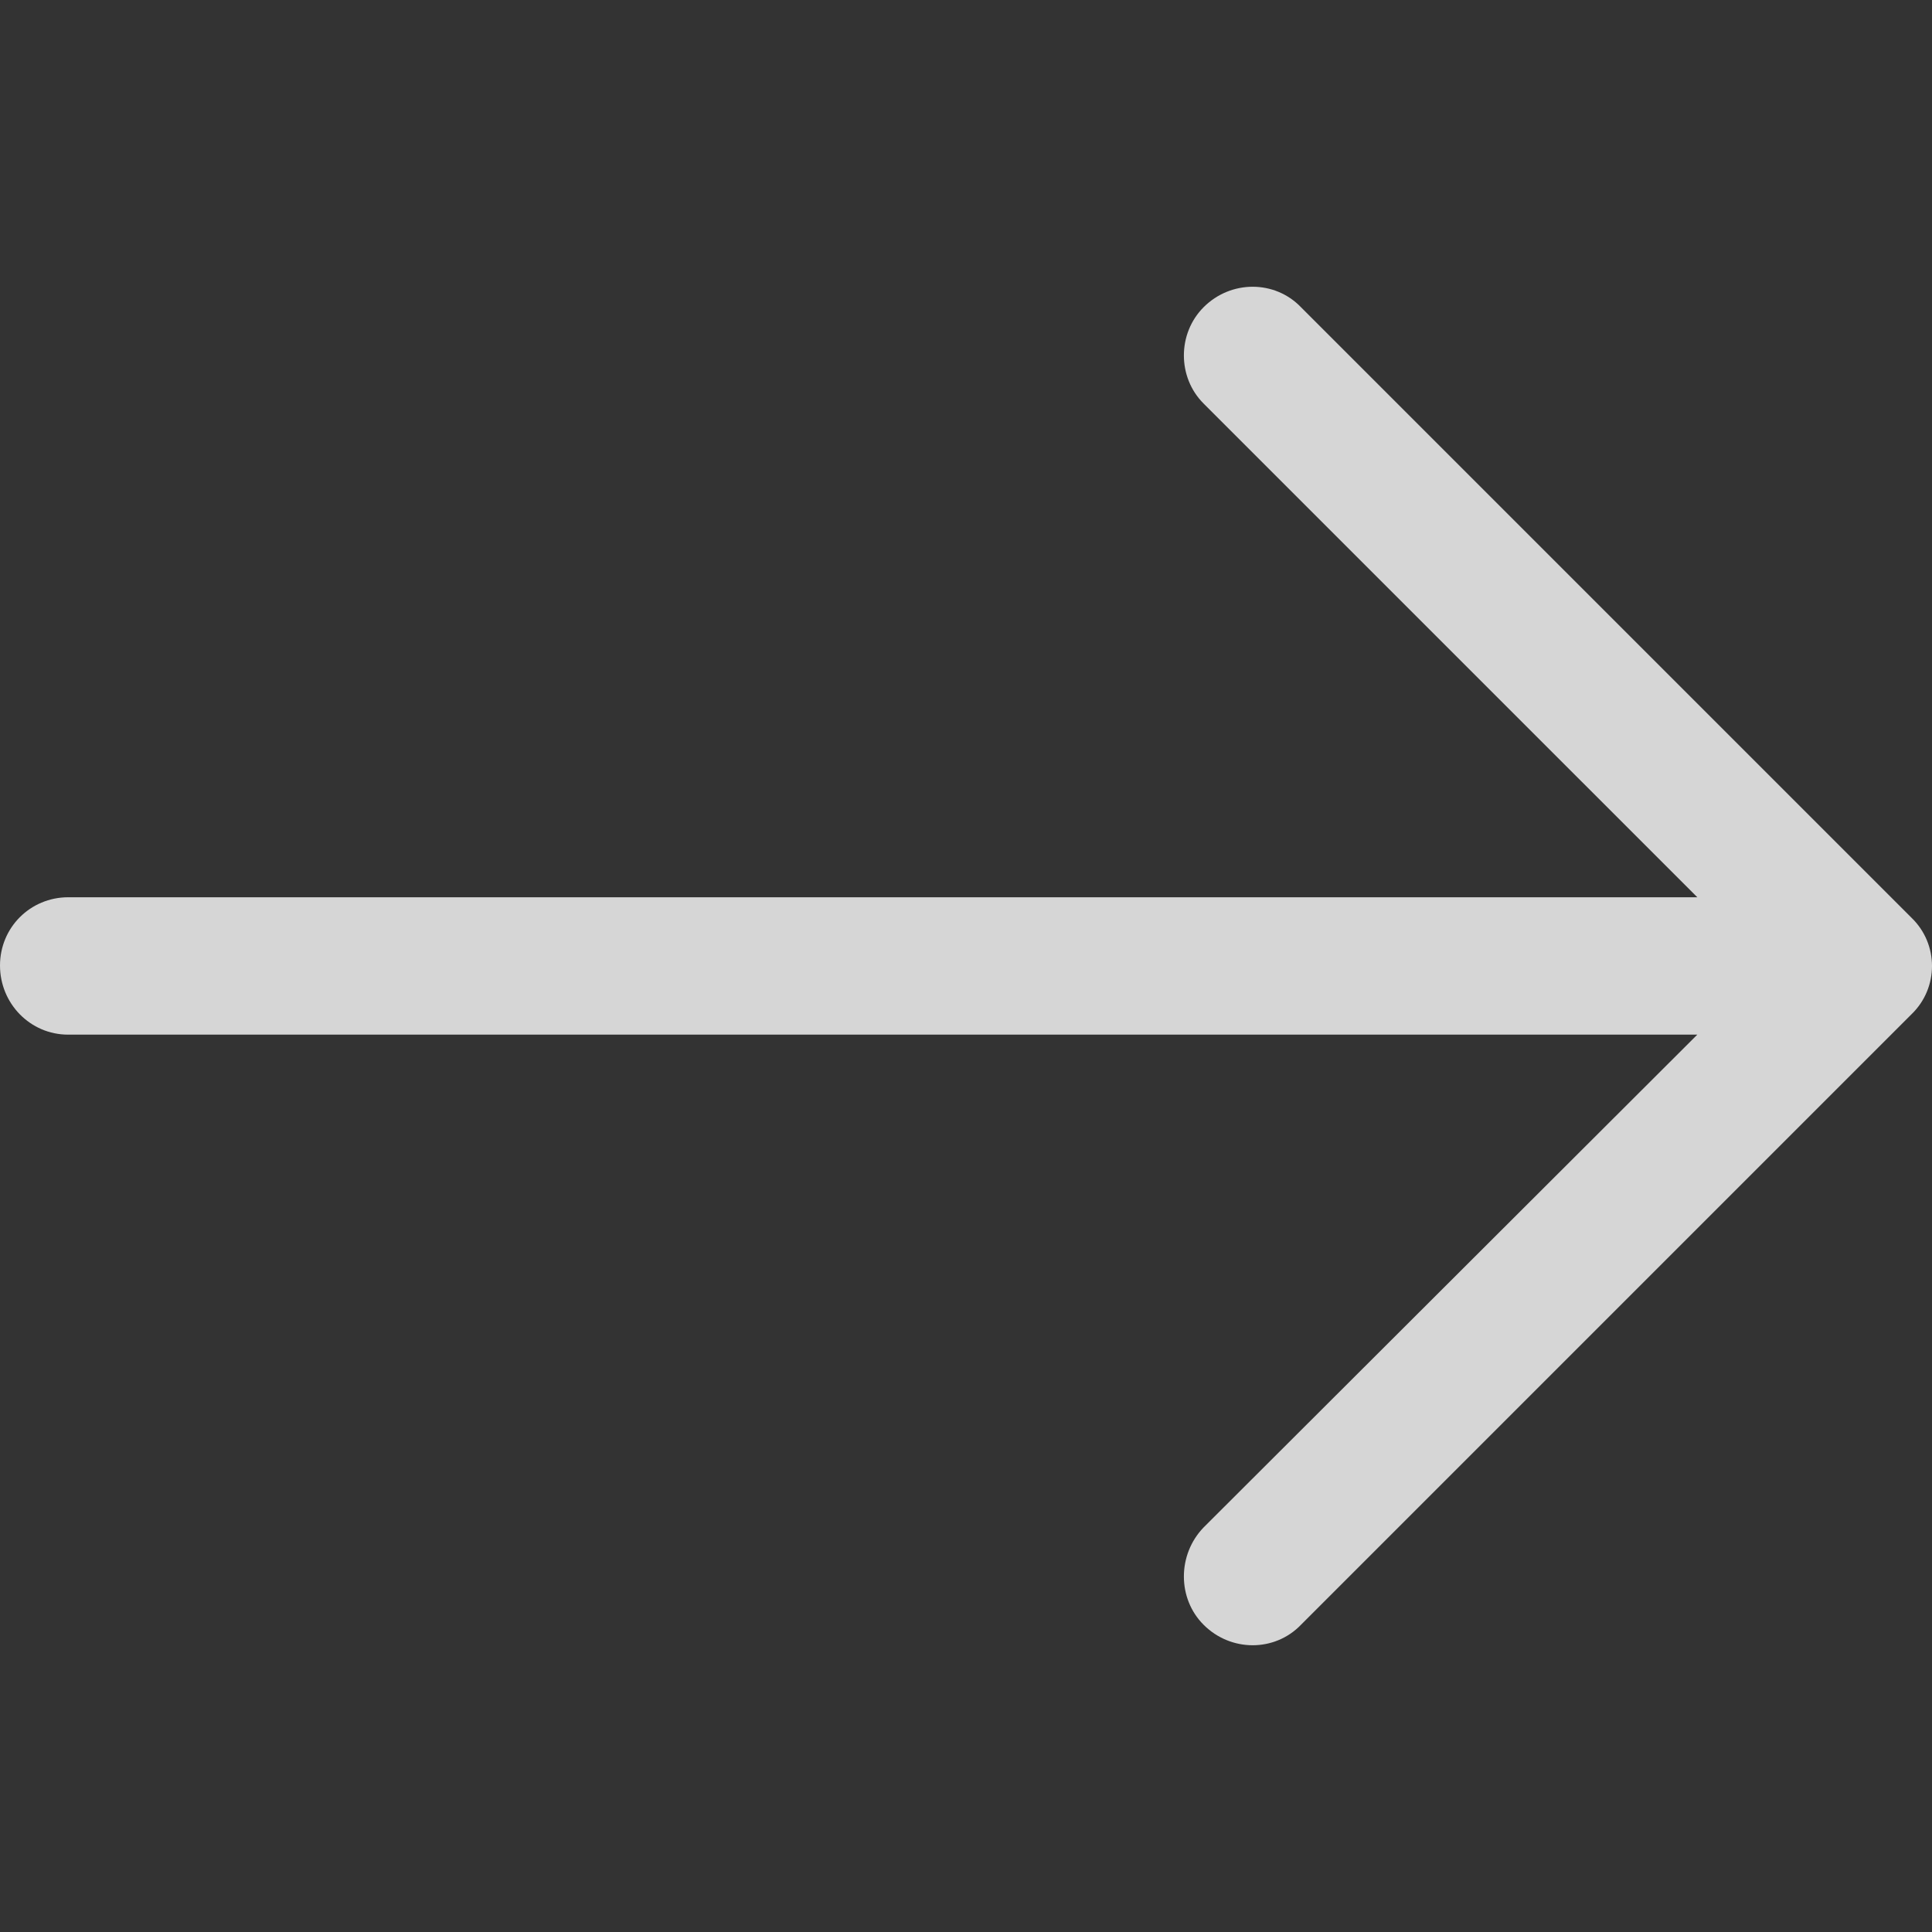
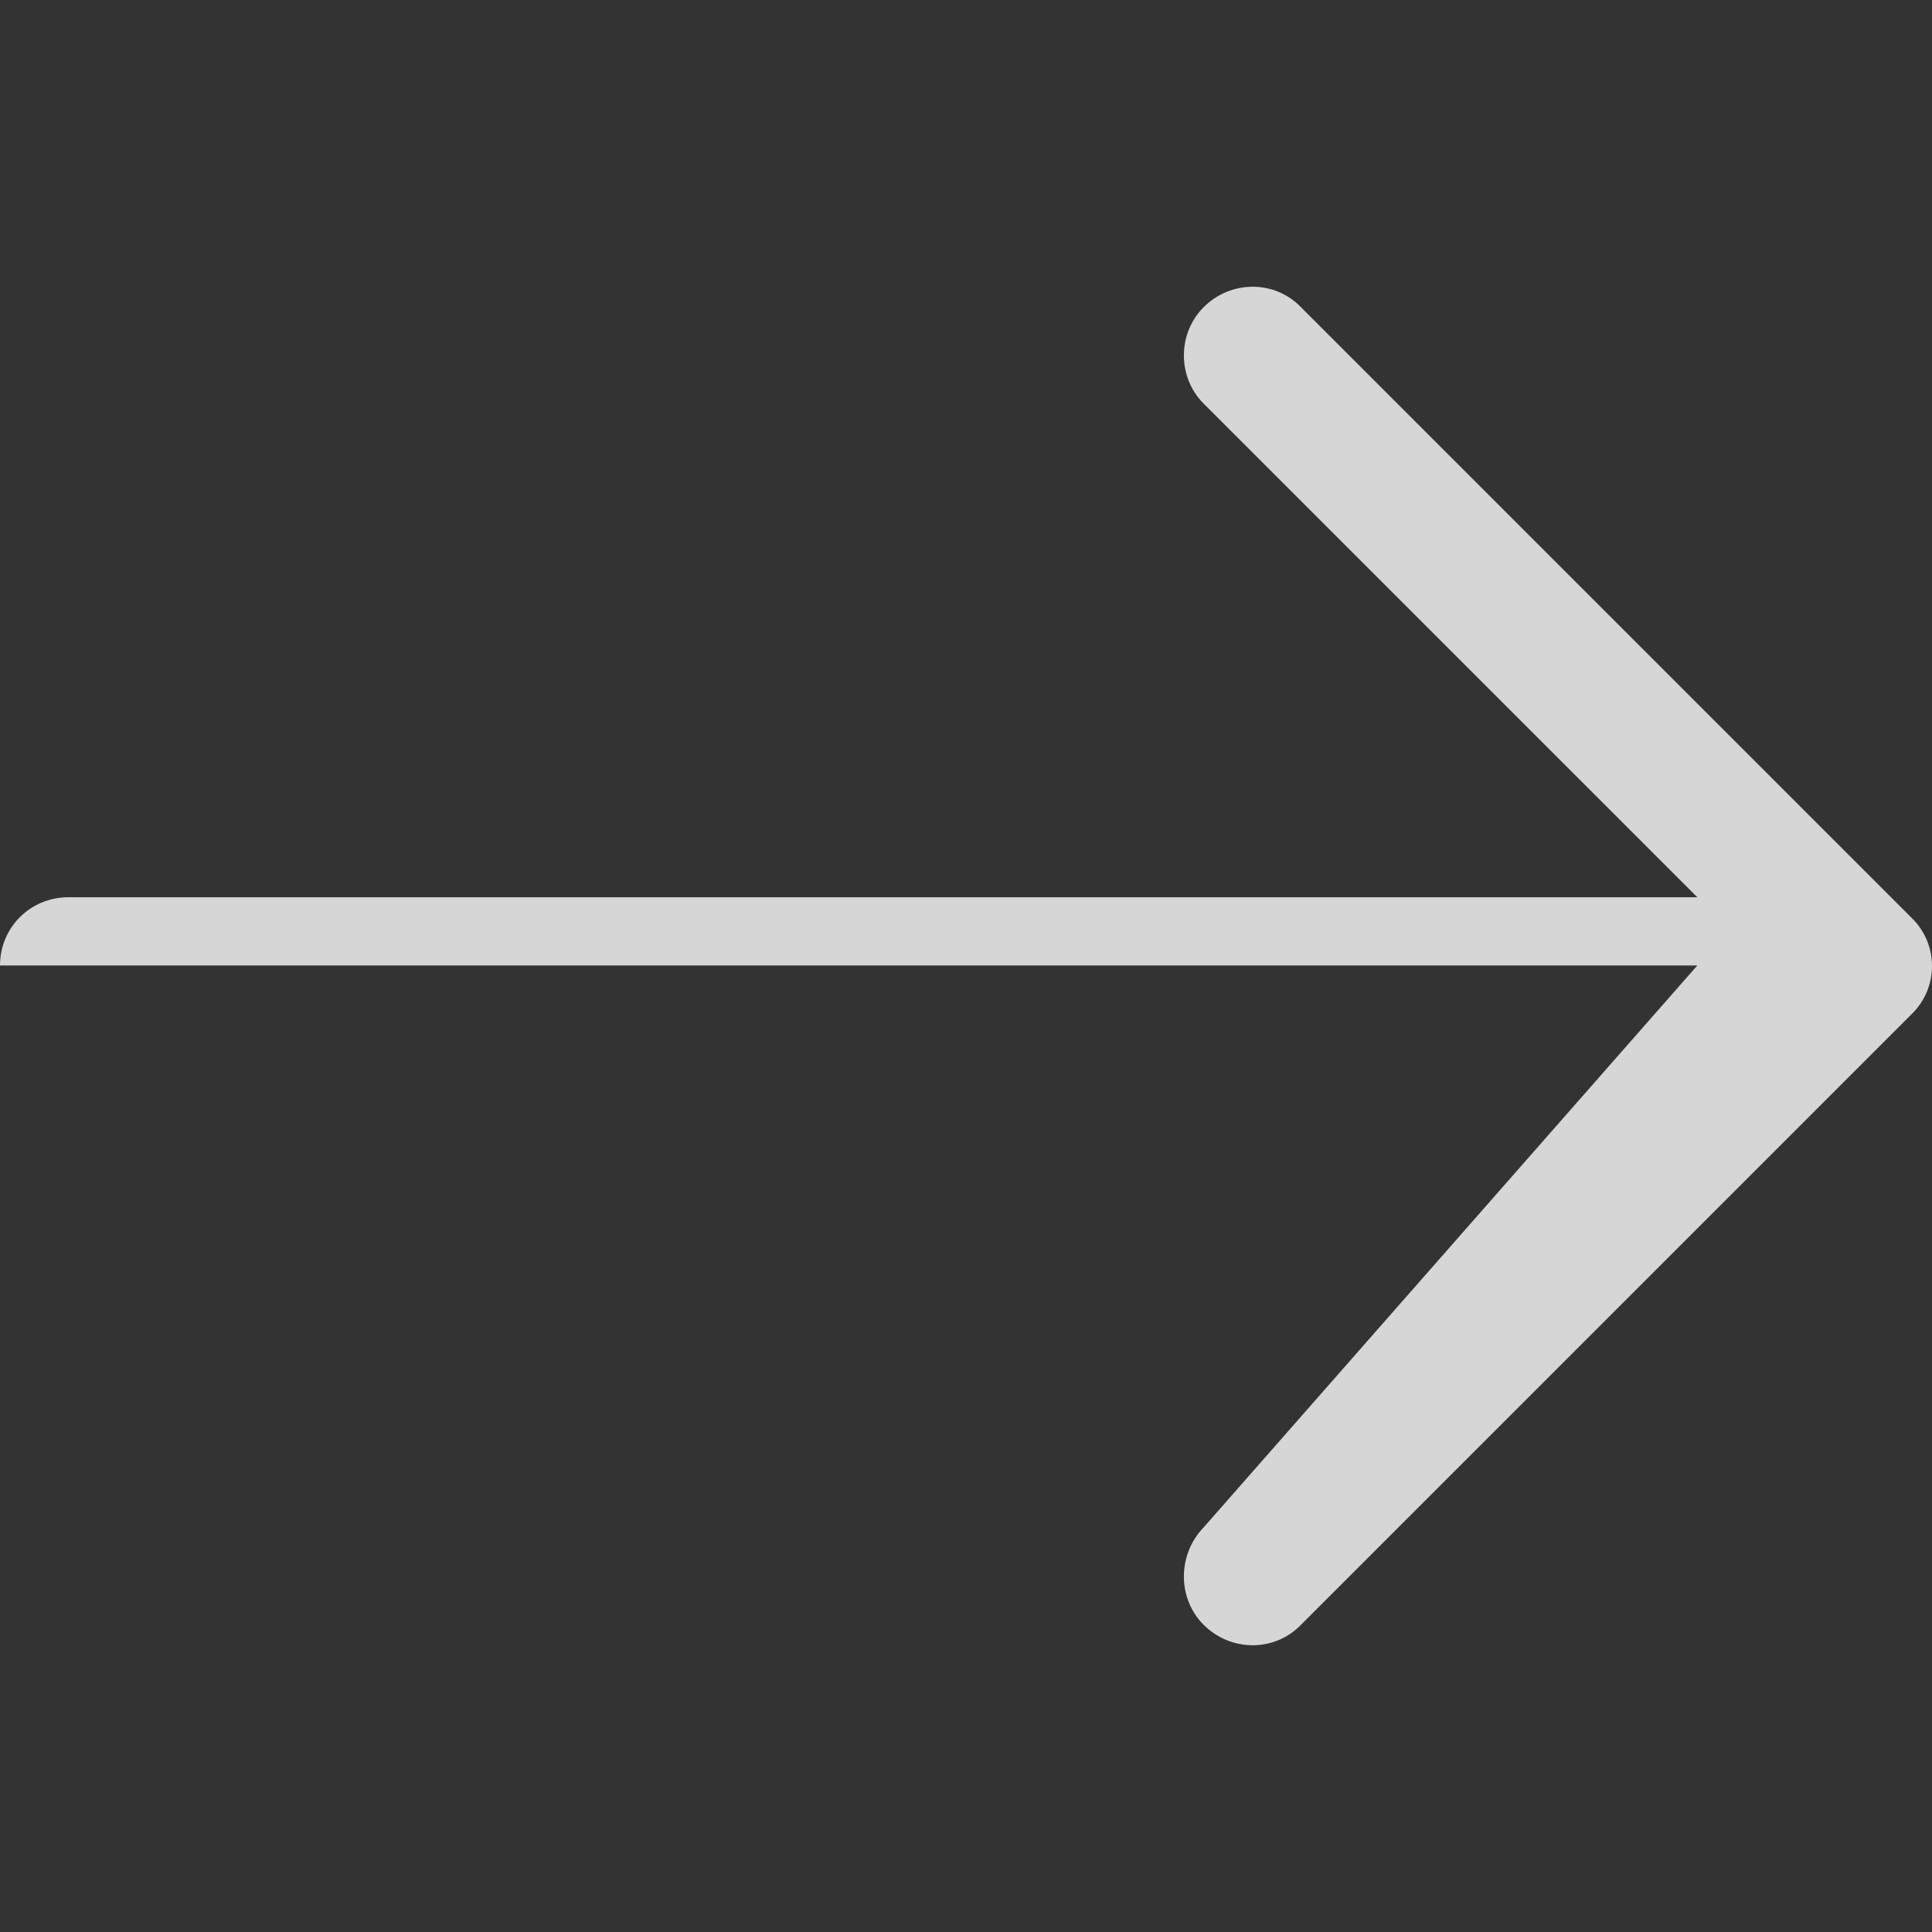
<svg xmlns="http://www.w3.org/2000/svg" width="19" height="19" viewBox="0 0 19 19" fill="none">
  <rect x="0" y="0" width="19" height="19" fill="#333333" stroke="none" />
  <g opacity="0.8">
-     <path d="M12.794 3.021C12.536 2.753 12.105 2.753 11.837 3.021C11.578 3.28 11.578 3.711 11.837 3.969L16.692 8.824H0.67C0.297 8.825 0 9.122 0 9.495C0 9.869 0.297 10.175 0.67 10.175H16.692L11.837 15.021C11.578 15.289 11.578 15.721 11.837 15.979C12.105 16.247 12.536 16.247 12.794 15.979L18.799 9.974C19.067 9.715 19.067 9.285 18.799 9.026L12.794 3.021Z" fill="white" />
+     <path d="M12.794 3.021C12.536 2.753 12.105 2.753 11.837 3.021C11.578 3.28 11.578 3.711 11.837 3.969L16.692 8.824H0.67C0.297 8.825 0 9.122 0 9.495H16.692L11.837 15.021C11.578 15.289 11.578 15.721 11.837 15.979C12.105 16.247 12.536 16.247 12.794 15.979L18.799 9.974C19.067 9.715 19.067 9.285 18.799 9.026L12.794 3.021Z" fill="white" />
  </g>
</svg>